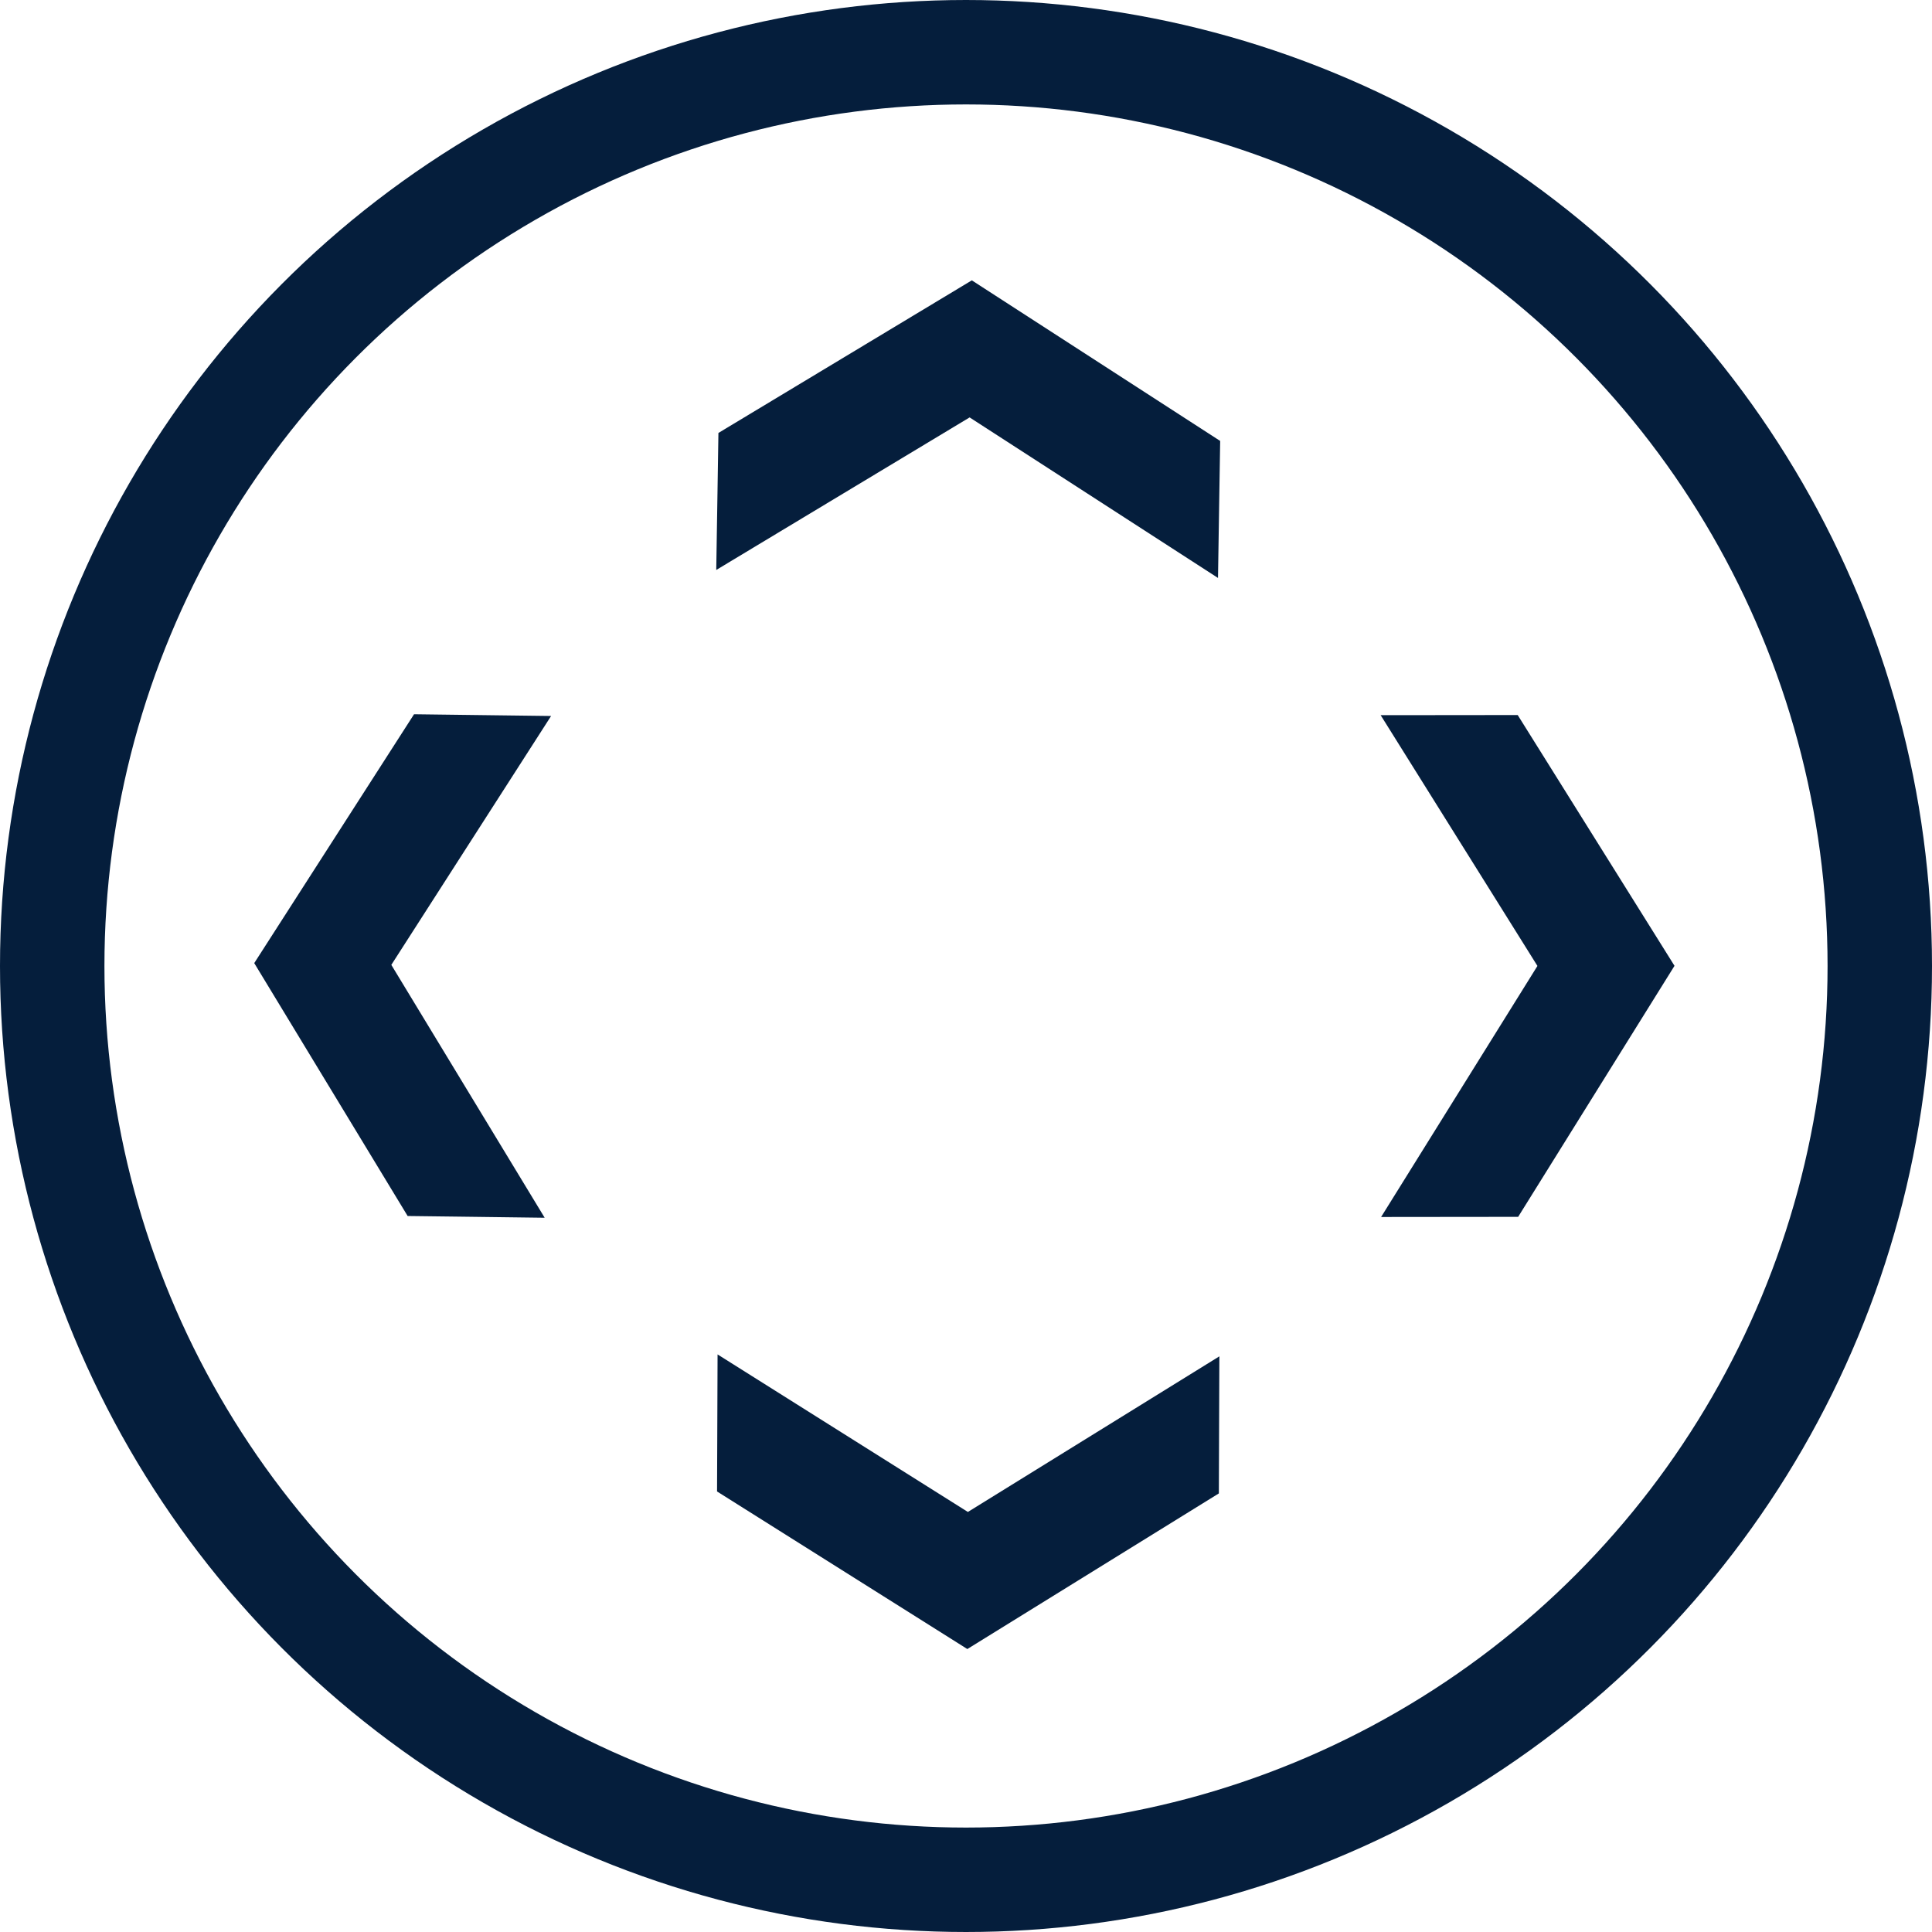
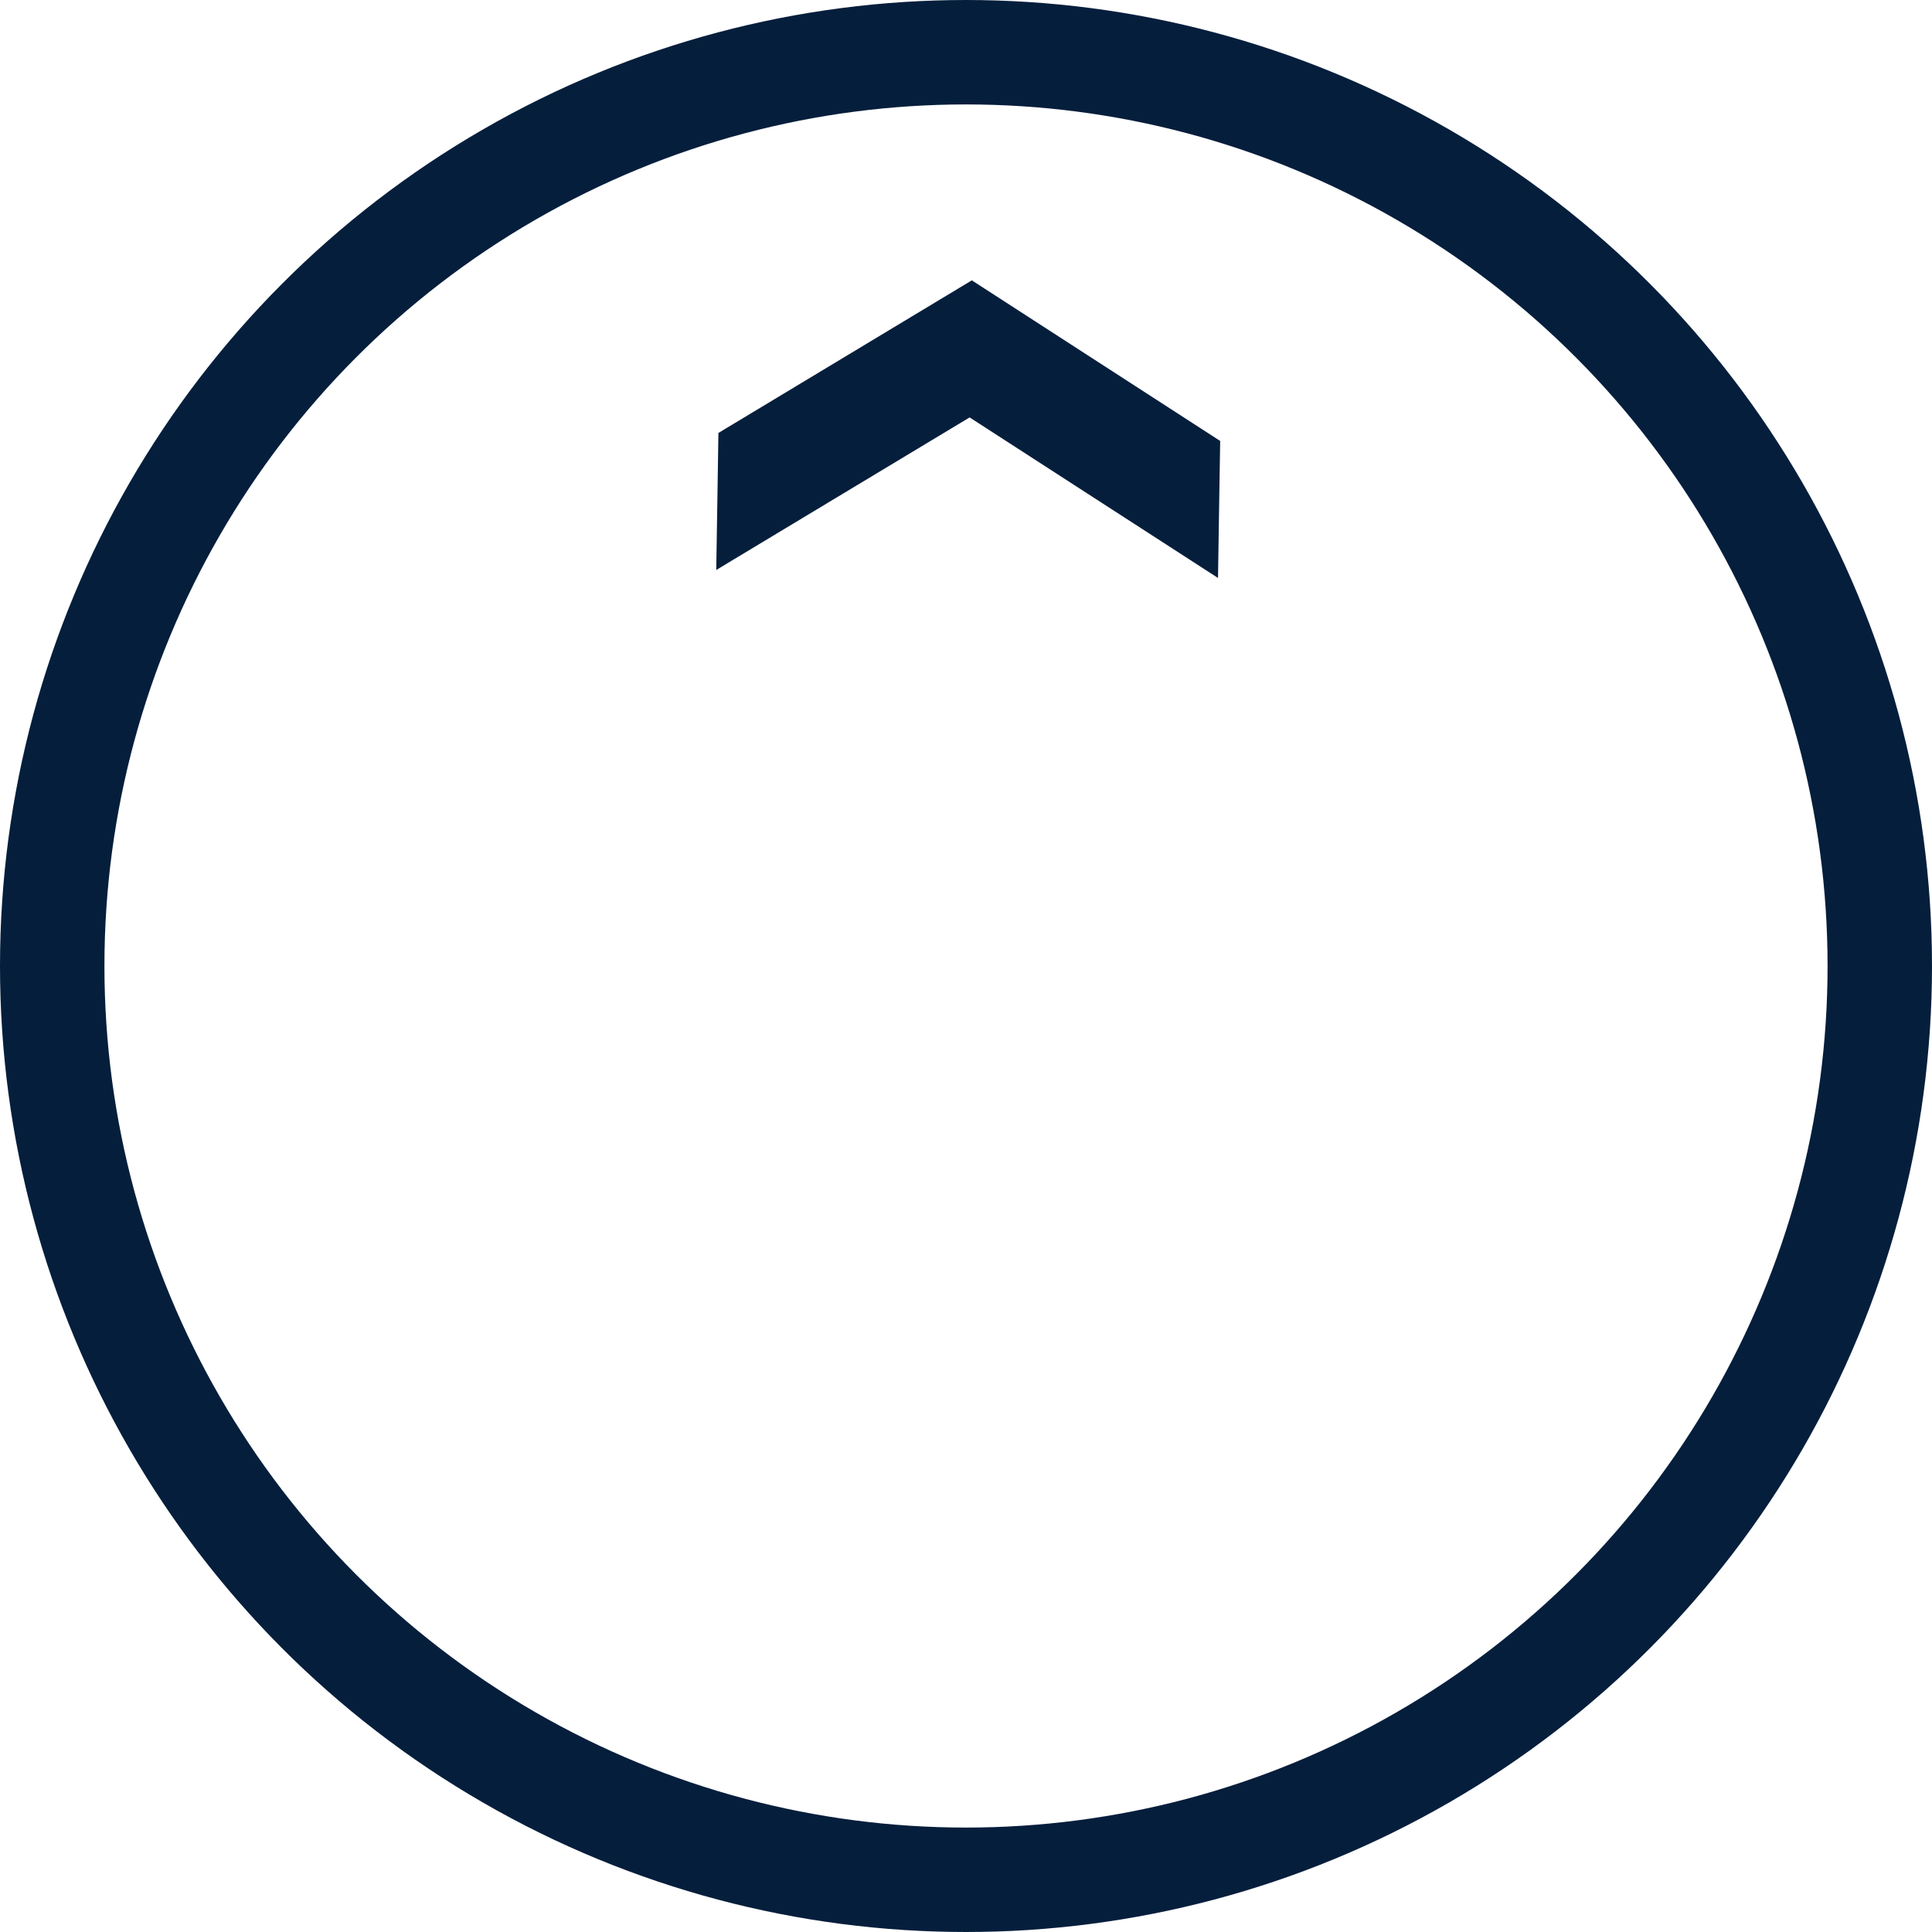
<svg xmlns="http://www.w3.org/2000/svg" version="1.1" id="Layer_1" x="0px" y="0px" width="148px" height="148px" viewBox="0 0 148 148" enable-background="new 0 0 148 148" xml:space="preserve">
  <circle fill="none" stroke="#051E3C" stroke-width="8" stroke-miterlimit="10" cx="74" cy="74" r="70" />
-   <polygon fill="#051E3C" points="41.725,93.285 29.977,73.914 42.216,54.848 35.714,54.766 31.717,54.715 19.476,73.778   31.227,93.152 35.225,93.201 " />
-   <polygon fill="#051E3C" points="105.764,54.785 117.775,73.995 105.799,93.227 112.301,93.22 116.297,93.216 128.275,73.986   116.262,54.774 112.264,54.78 " />
  <polygon fill="#051E3C" points="54.868,43.662 74.277,31.976 93.305,44.274 93.407,37.773 93.471,33.778 74.446,21.476   55.034,33.166 54.972,37.163 " />
-   <polygon fill="#051E3C" points="93.409,103.902 74.144,115.823 54.969,103.755 54.945,110.256 54.929,114.253 74.102,126.324   93.37,114.402 93.384,110.404 " />
</svg>